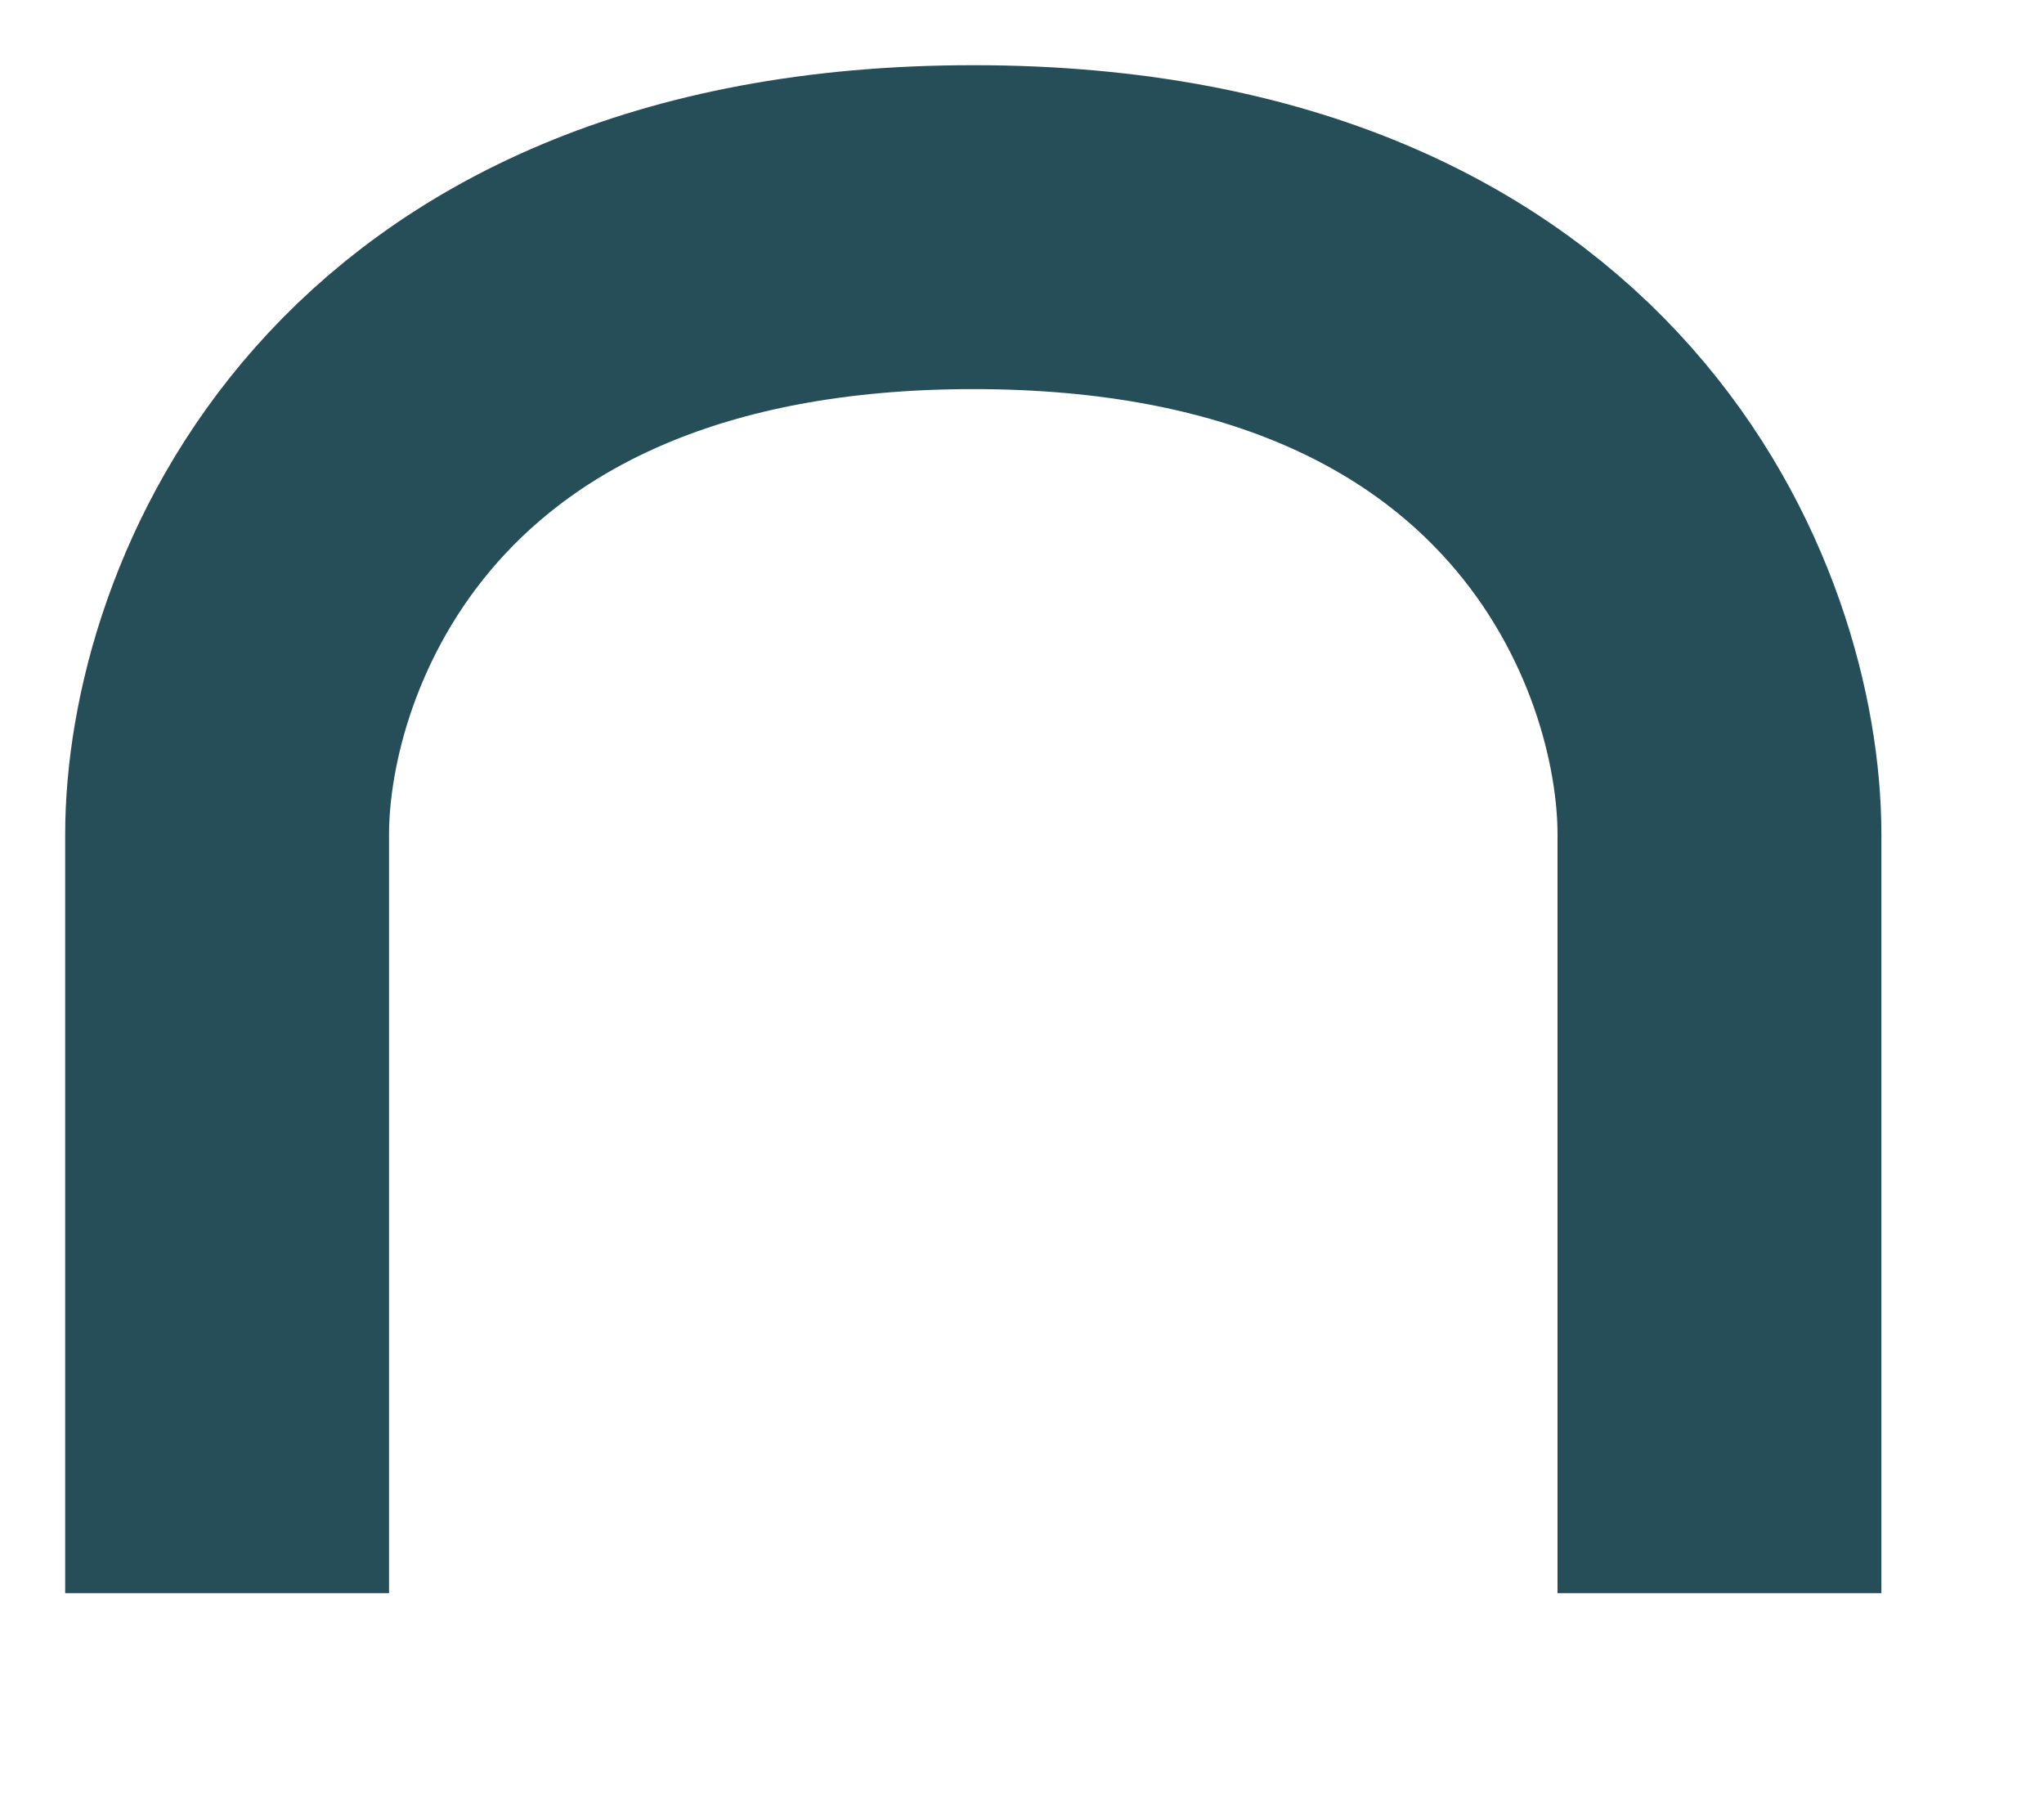
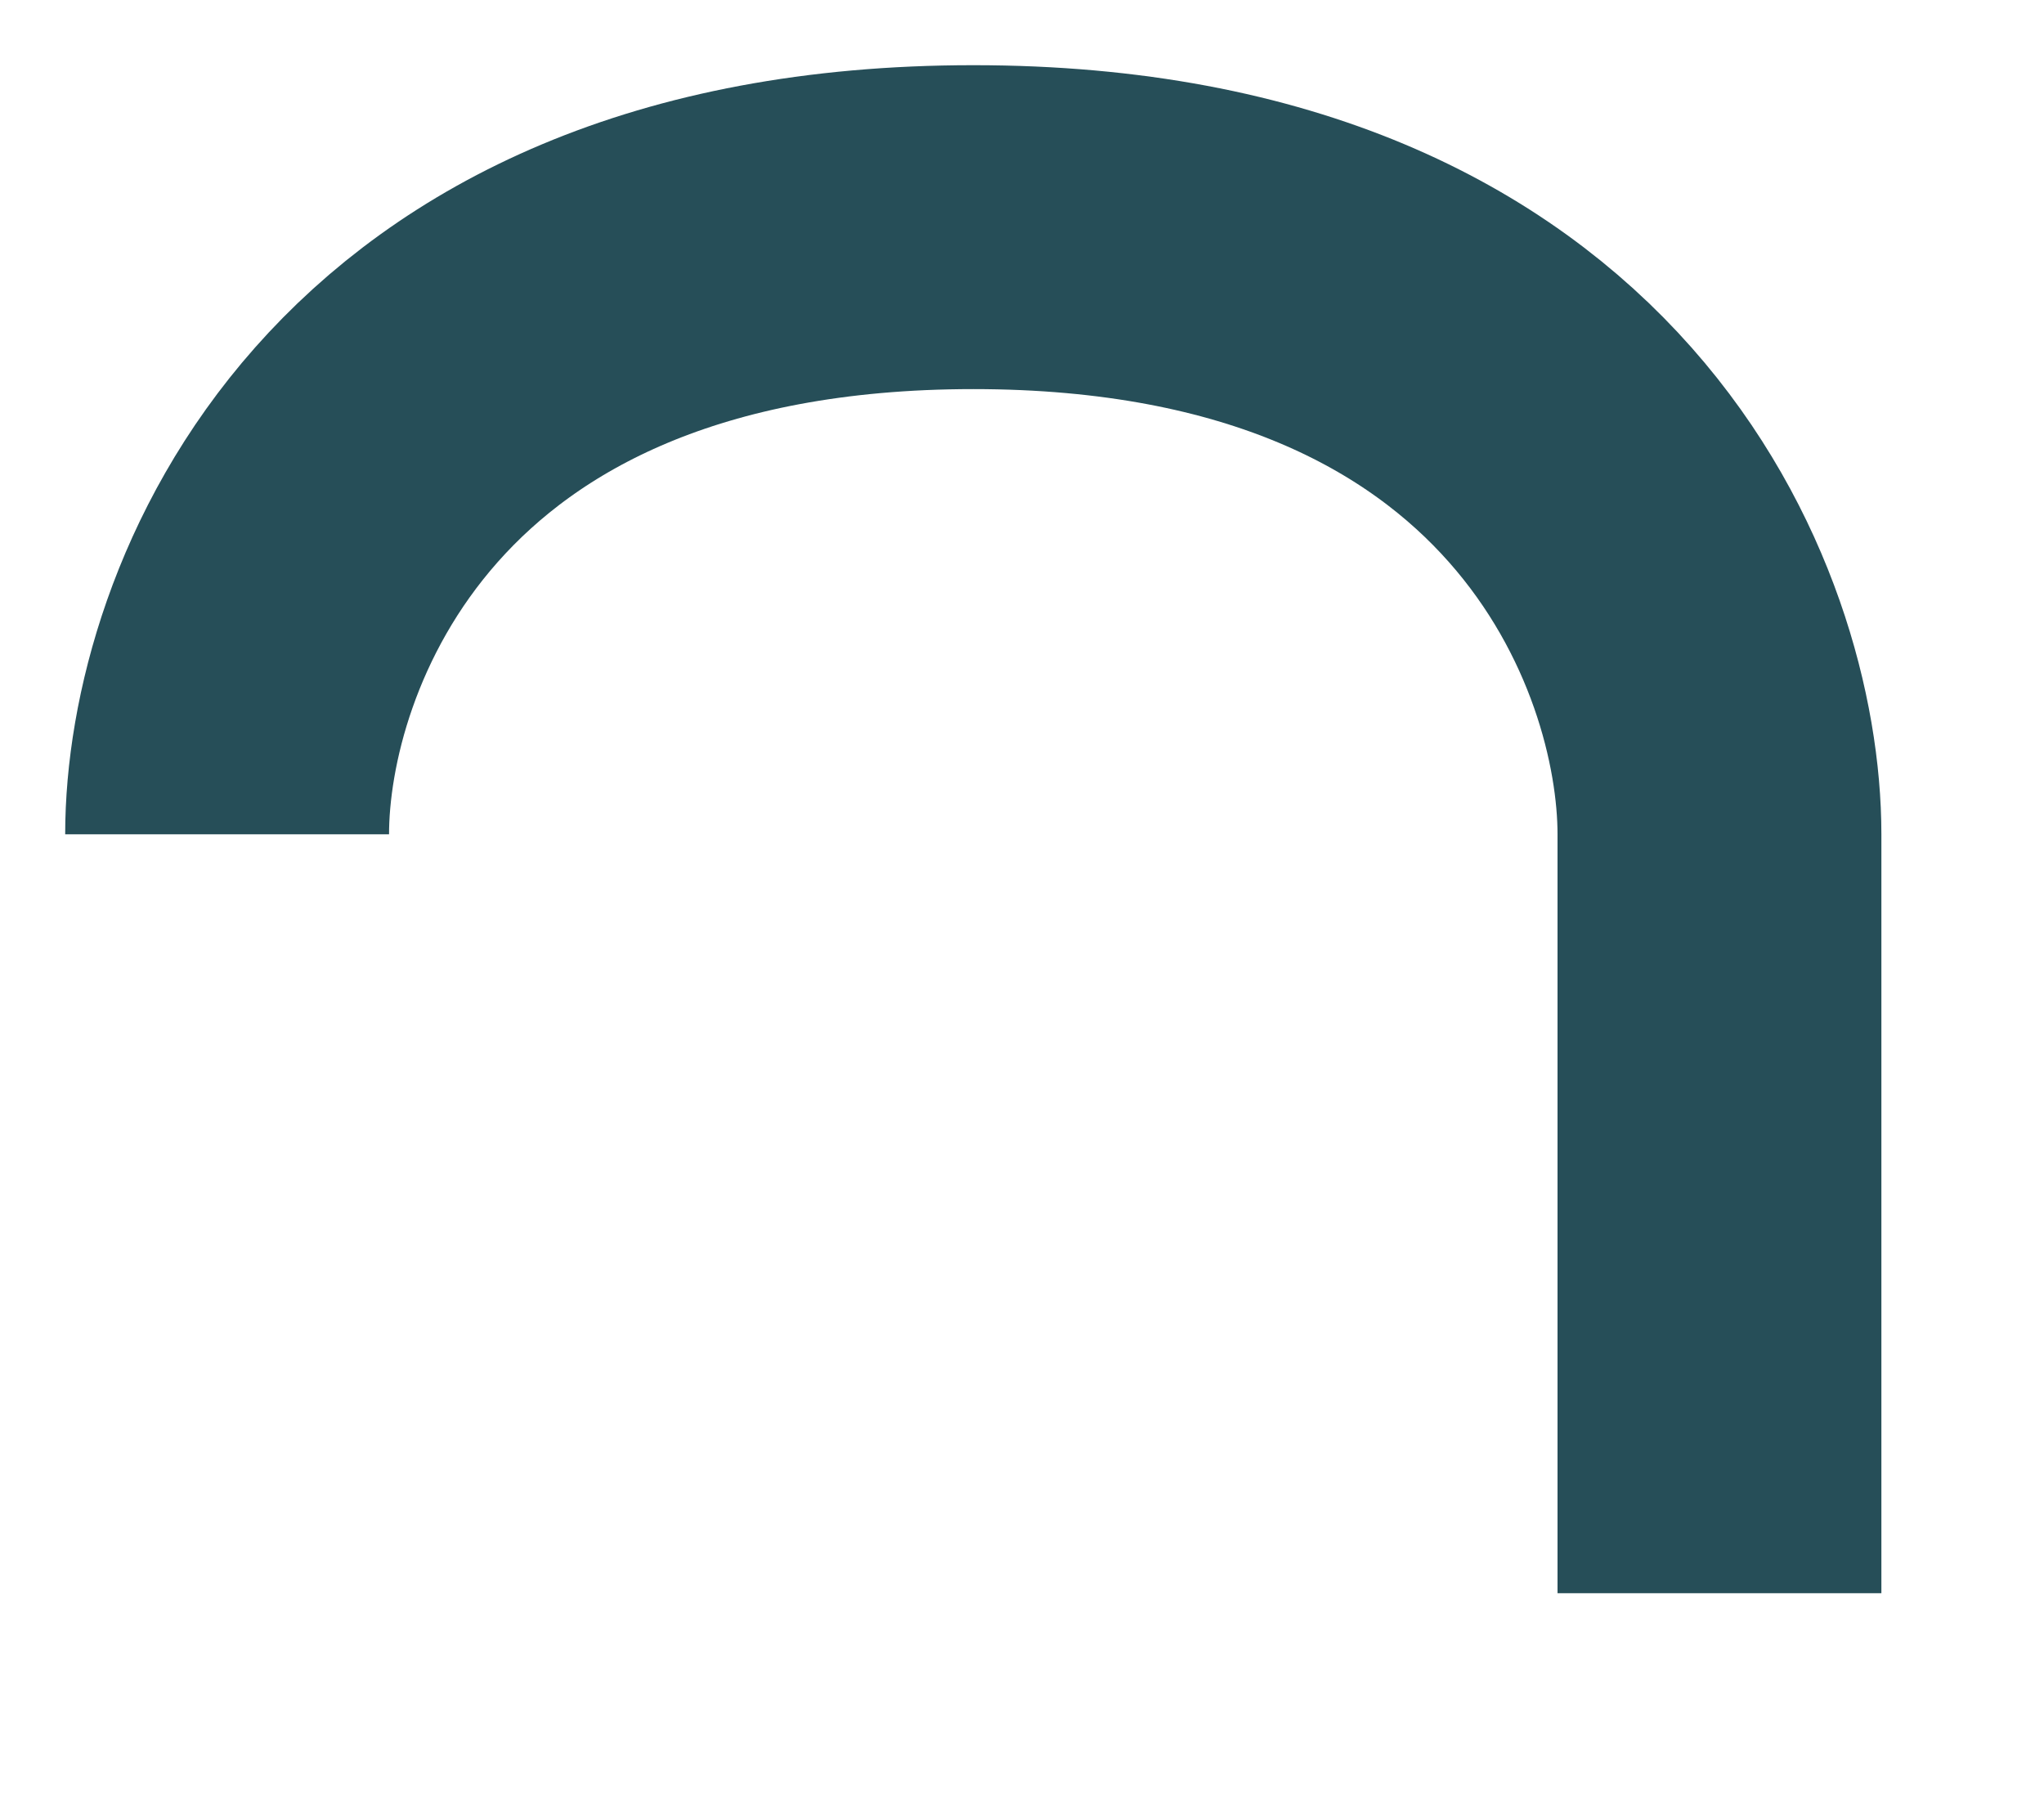
<svg xmlns="http://www.w3.org/2000/svg" fill="none" height="100%" overflow="visible" preserveAspectRatio="none" style="display: block;" viewBox="0 0 9 8" width="100%">
-   <path d="M7.571 7.014V3.673C7.571 2.782 6.914 1 4.286 1C1.657 1 1 2.782 1 3.673V7.014" id="Vector 55" stroke="#264E58" stroke-width="1.426" />
+   <path d="M7.571 7.014V3.673C7.571 2.782 6.914 1 4.286 1C1.657 1 1 2.782 1 3.673" id="Vector 55" stroke="#264E58" stroke-width="1.426" />
</svg>